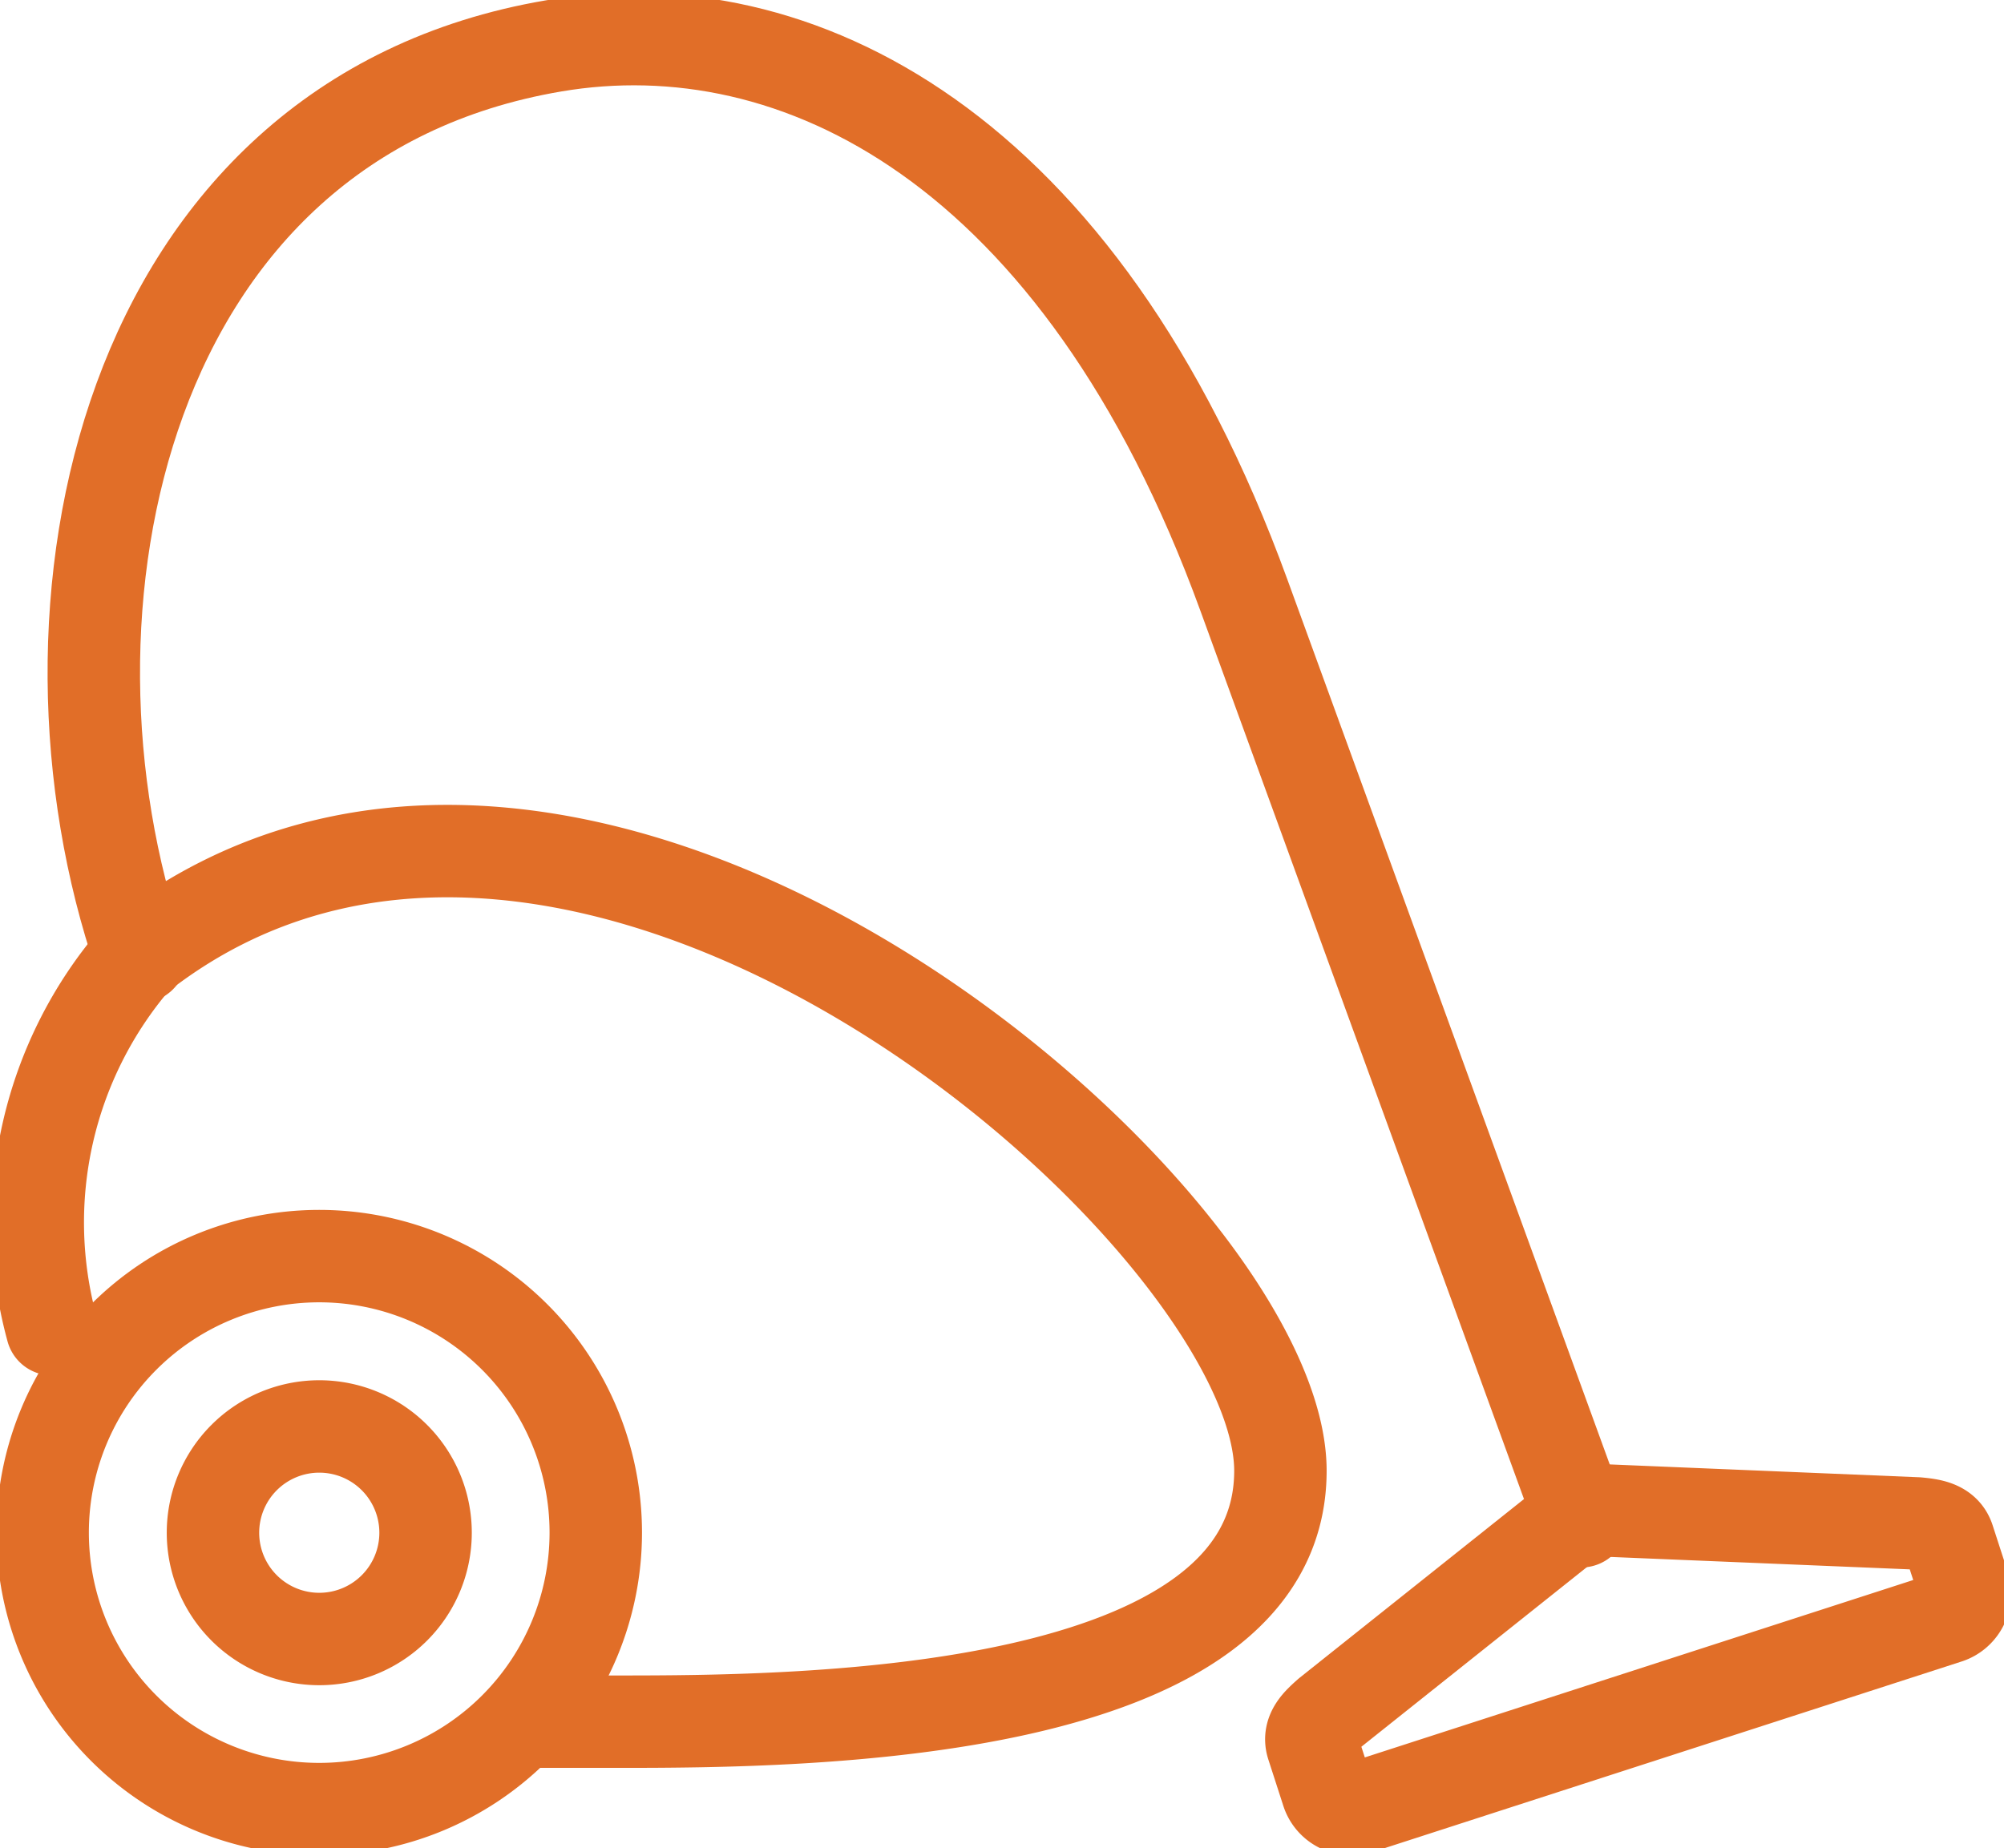
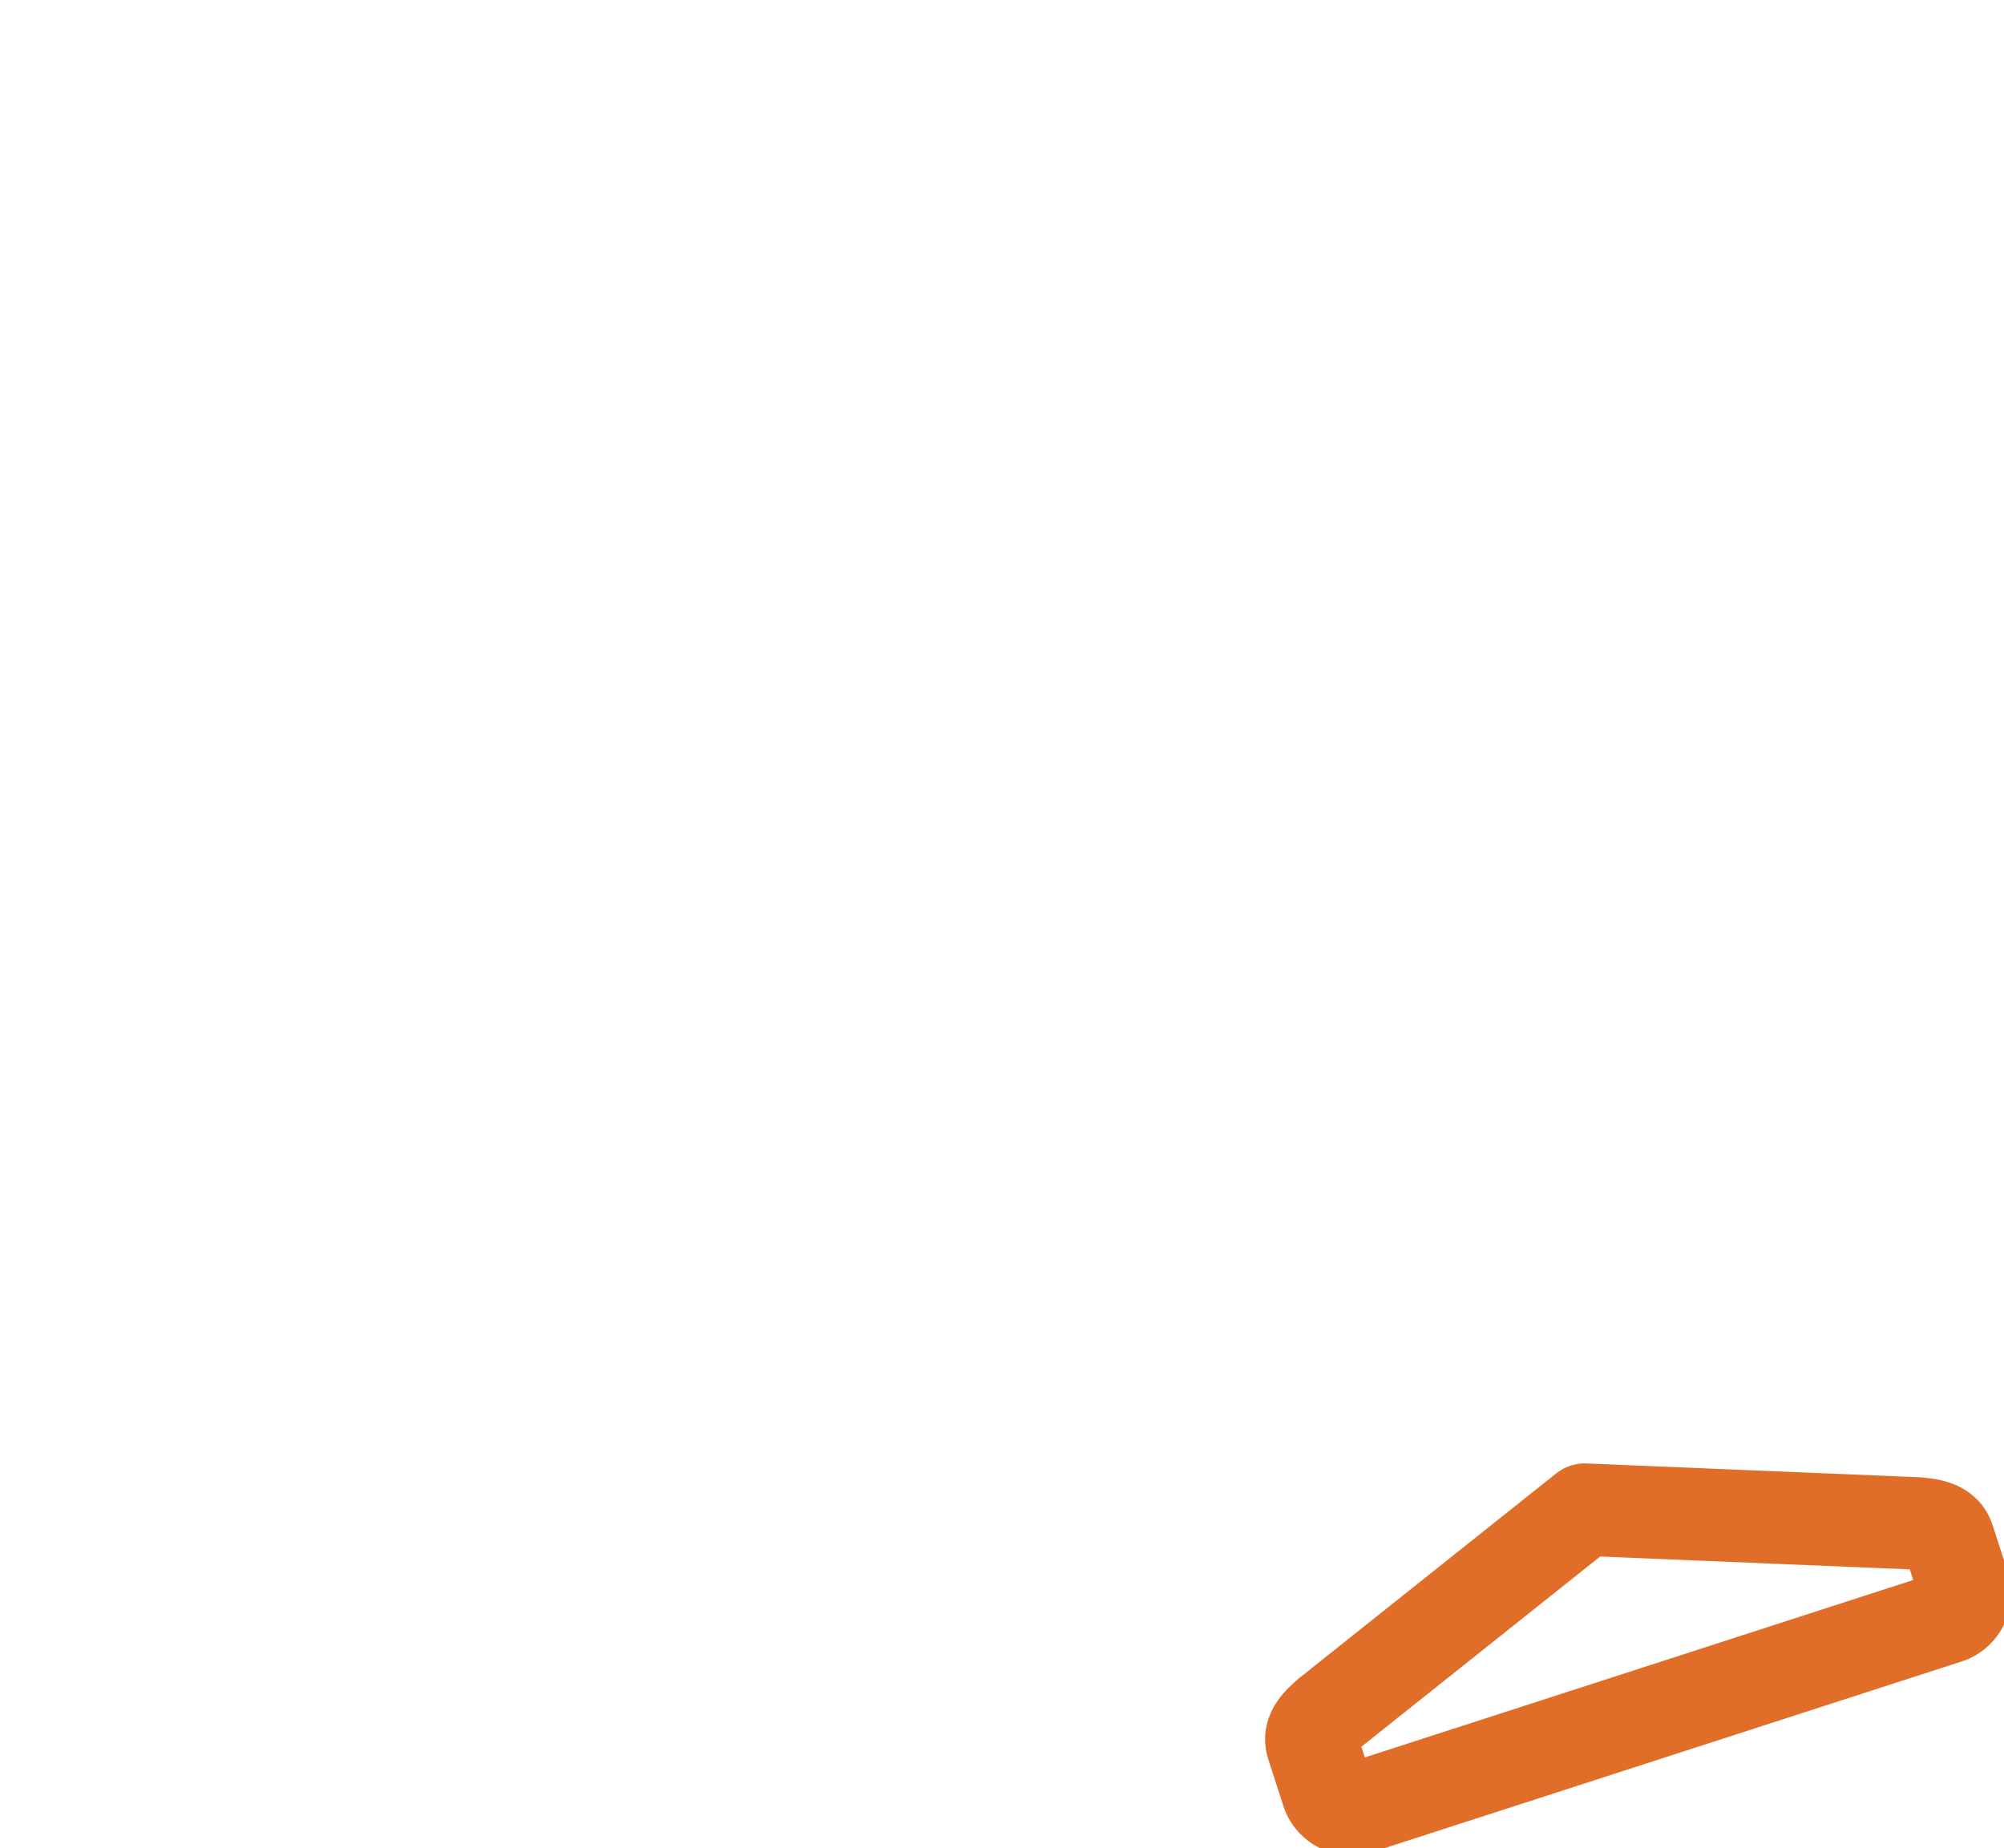
<svg xmlns="http://www.w3.org/2000/svg" id="Groupe_650" data-name="Groupe 650" width="32.52" height="30" viewBox="0 0 32.52 30">
  <defs>
    <clipPath id="clip-path">
      <rect id="Rectangle_1236" data-name="Rectangle 1236" width="32.52" height="30" fill="none" stroke="#e16e28" stroke-width="1.5" />
    </clipPath>
  </defs>
  <g id="Groupe_649" data-name="Groupe 649" clip-path="url(#clip-path)">
-     <path id="Tracé_52613" data-name="Tracé 52613" d="M40.92,31.058,35.444,16.022c-2.656-7.293-7.276-9.579-11.2-8.912-7.031,1.194-8.635,9.17-6.708,14.784" transform="translate(-15.26 -6.365)" fill="none" stroke="#e16e28" stroke-linecap="round" stroke-linejoin="round" stroke-width="1.5" />
-     <path id="Tracé_52614" data-name="Tracé 52614" d="M39.873,255.6a1.725,1.725,0,1,1-1.724,1.724A1.725,1.725,0,0,1,39.873,255.6Z" transform="translate(-34.693 -232.446)" fill="none" stroke="#e16e28" stroke-linecap="round" stroke-linejoin="round" stroke-width="1.5" />
    <path id="Tracé_52615" data-name="Tracé 52615" d="M239.346,270.512l5.393.224c.222.021.442.05.51.261l.245.755a.41.41,0,0,1-.261.51l-9.556,3.092a.408.408,0,0,1-.51-.261l-.244-.755c-.069-.212.094-.362.261-.51Z" transform="translate(-213.627 -246.008)" fill="none" stroke="#e16e28" stroke-linecap="round" stroke-linejoin="round" stroke-width="1.5" />
-     <path id="Tracé_52616" data-name="Tracé 52616" d="M7.212,160.273a6.57,6.57,0,0,1,1.362-6.025c7.206-5.731,18.57,4.215,18.57,8.322,0,4.017-7.746,4.073-10.707,4.073s-.527,0-.784-.013" transform="translate(-6.366 -138.697)" fill="none" stroke="#e16e28" stroke-linecap="round" stroke-linejoin="round" stroke-width="1.5" />
-     <path id="Tracé_52617" data-name="Tracé 52617" d="M12.125,225.086a4.488,4.488,0,1,1-4.488,4.488A4.488,4.488,0,0,1,12.125,225.086Z" transform="translate(-6.945 -204.697)" fill="none" stroke="#e16e28" stroke-linecap="round" stroke-linejoin="round" stroke-width="1.5" />
  </g>
</svg>